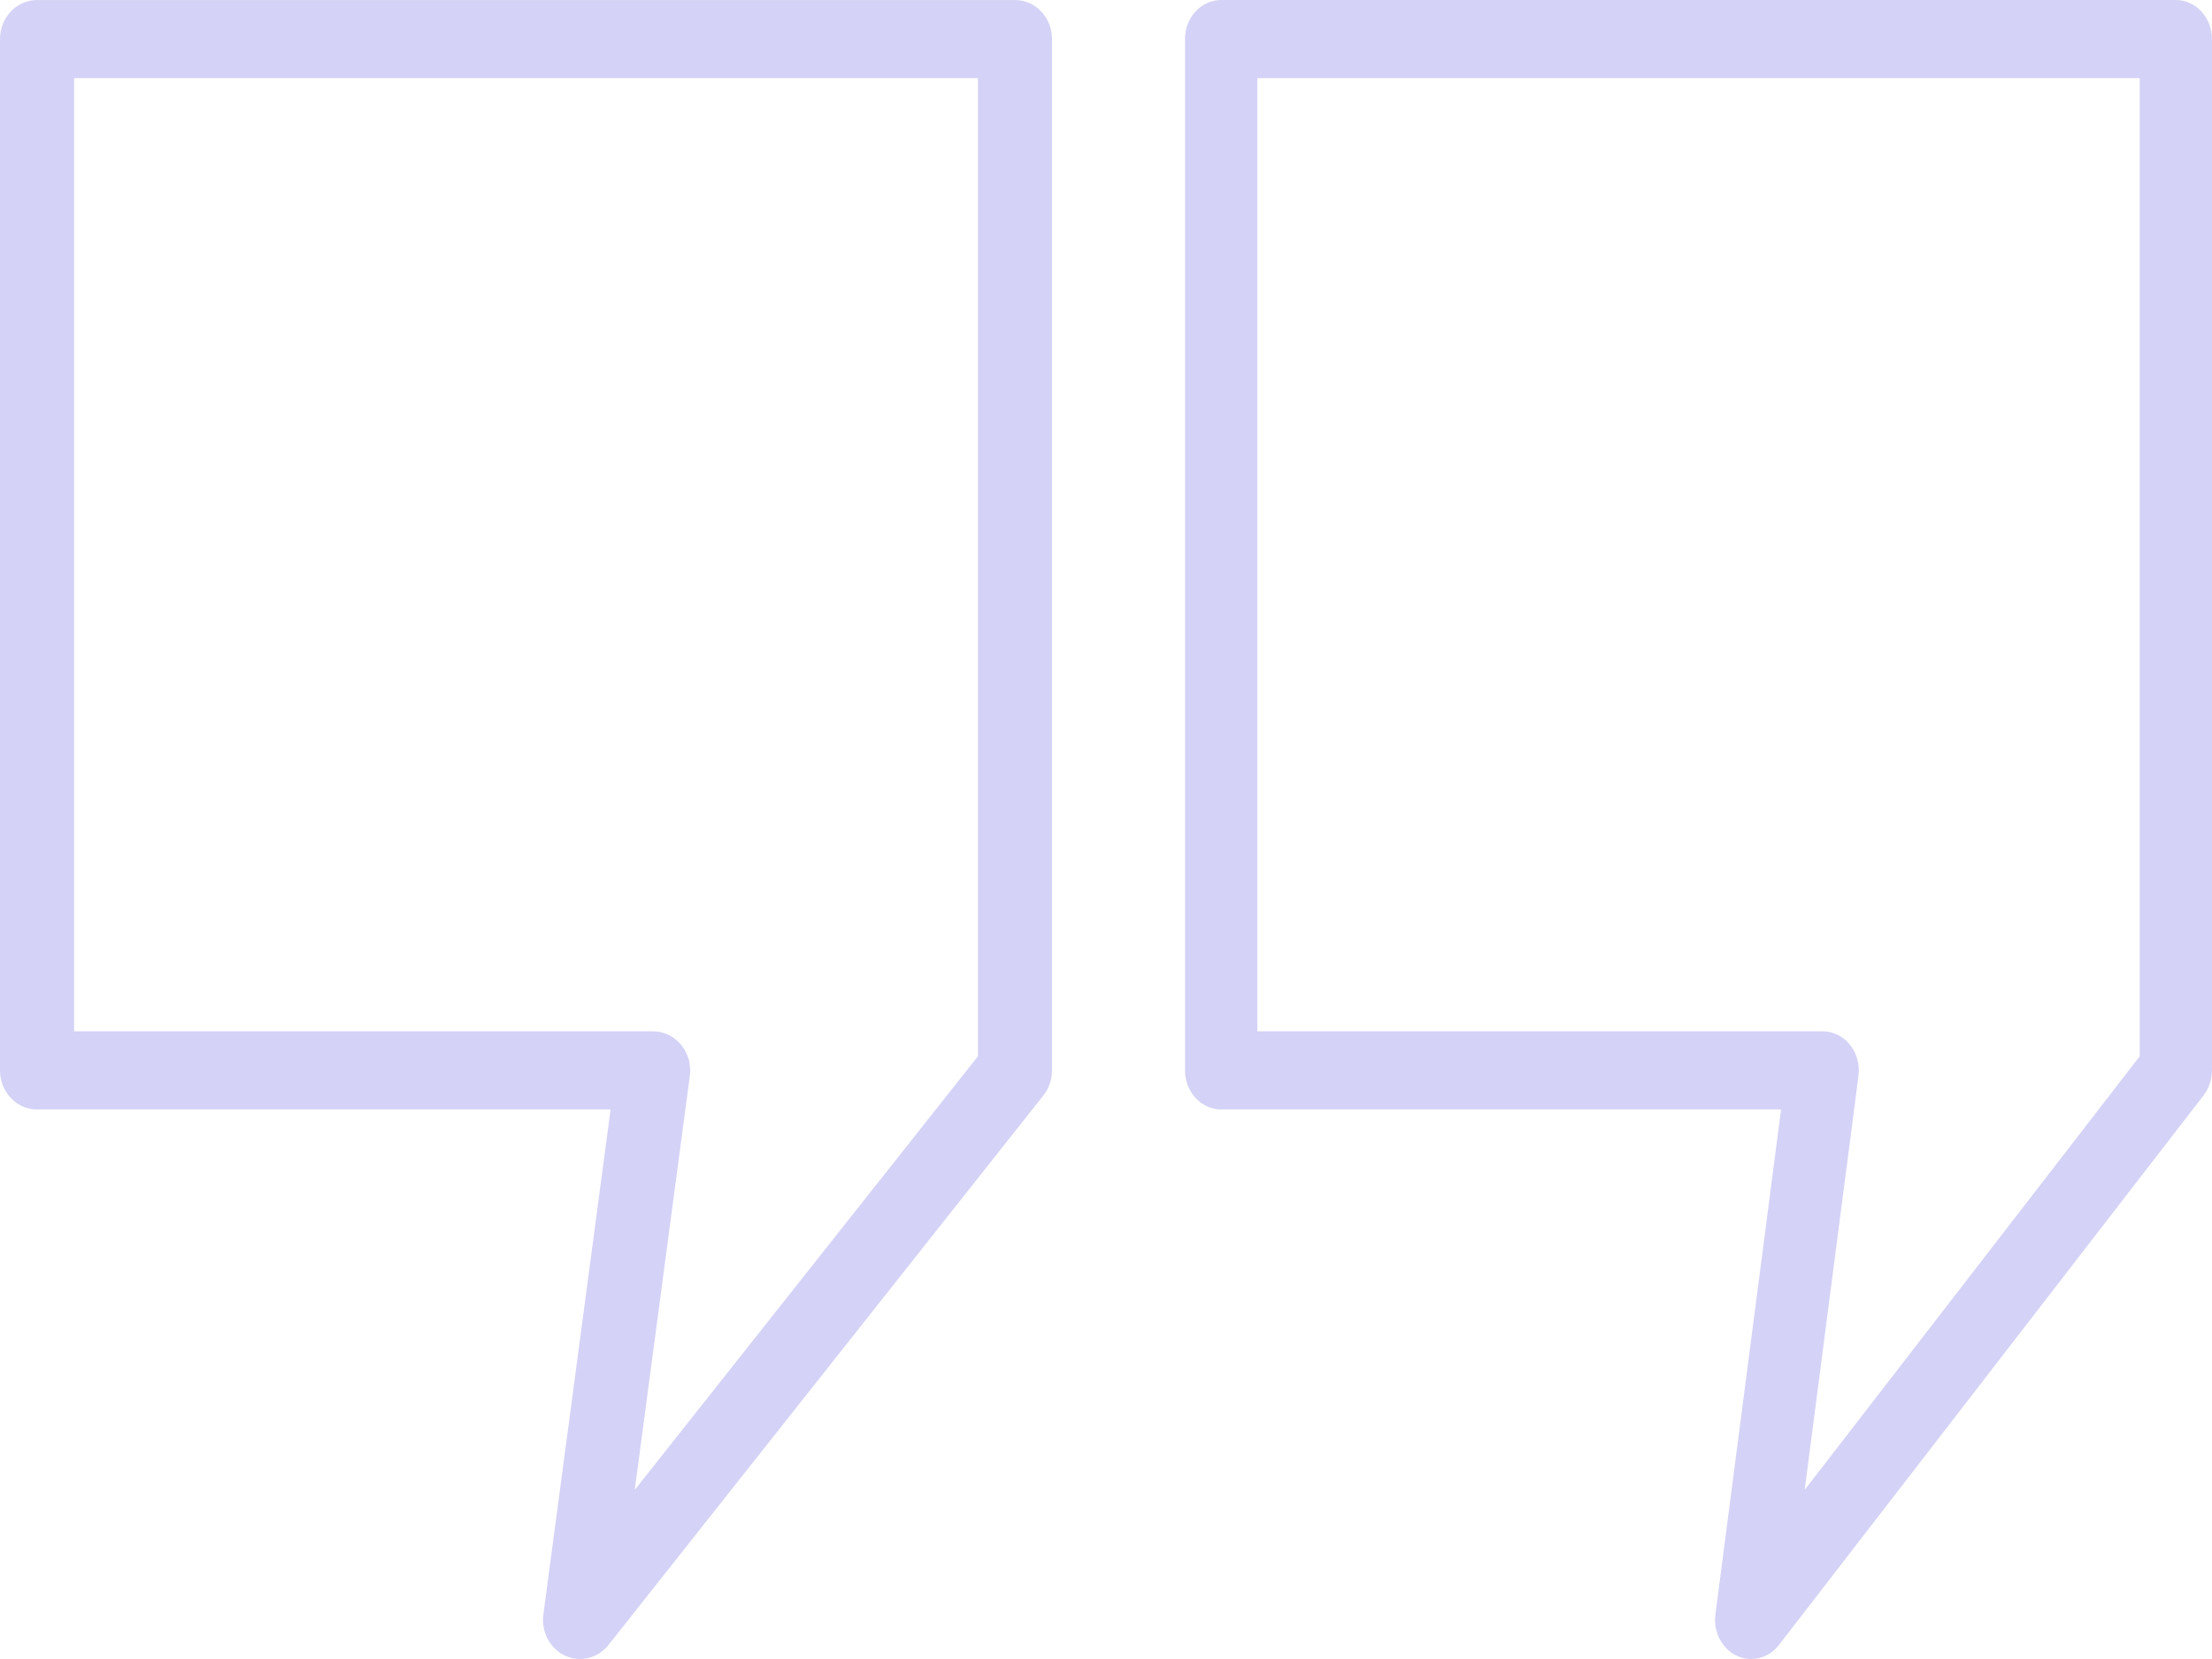
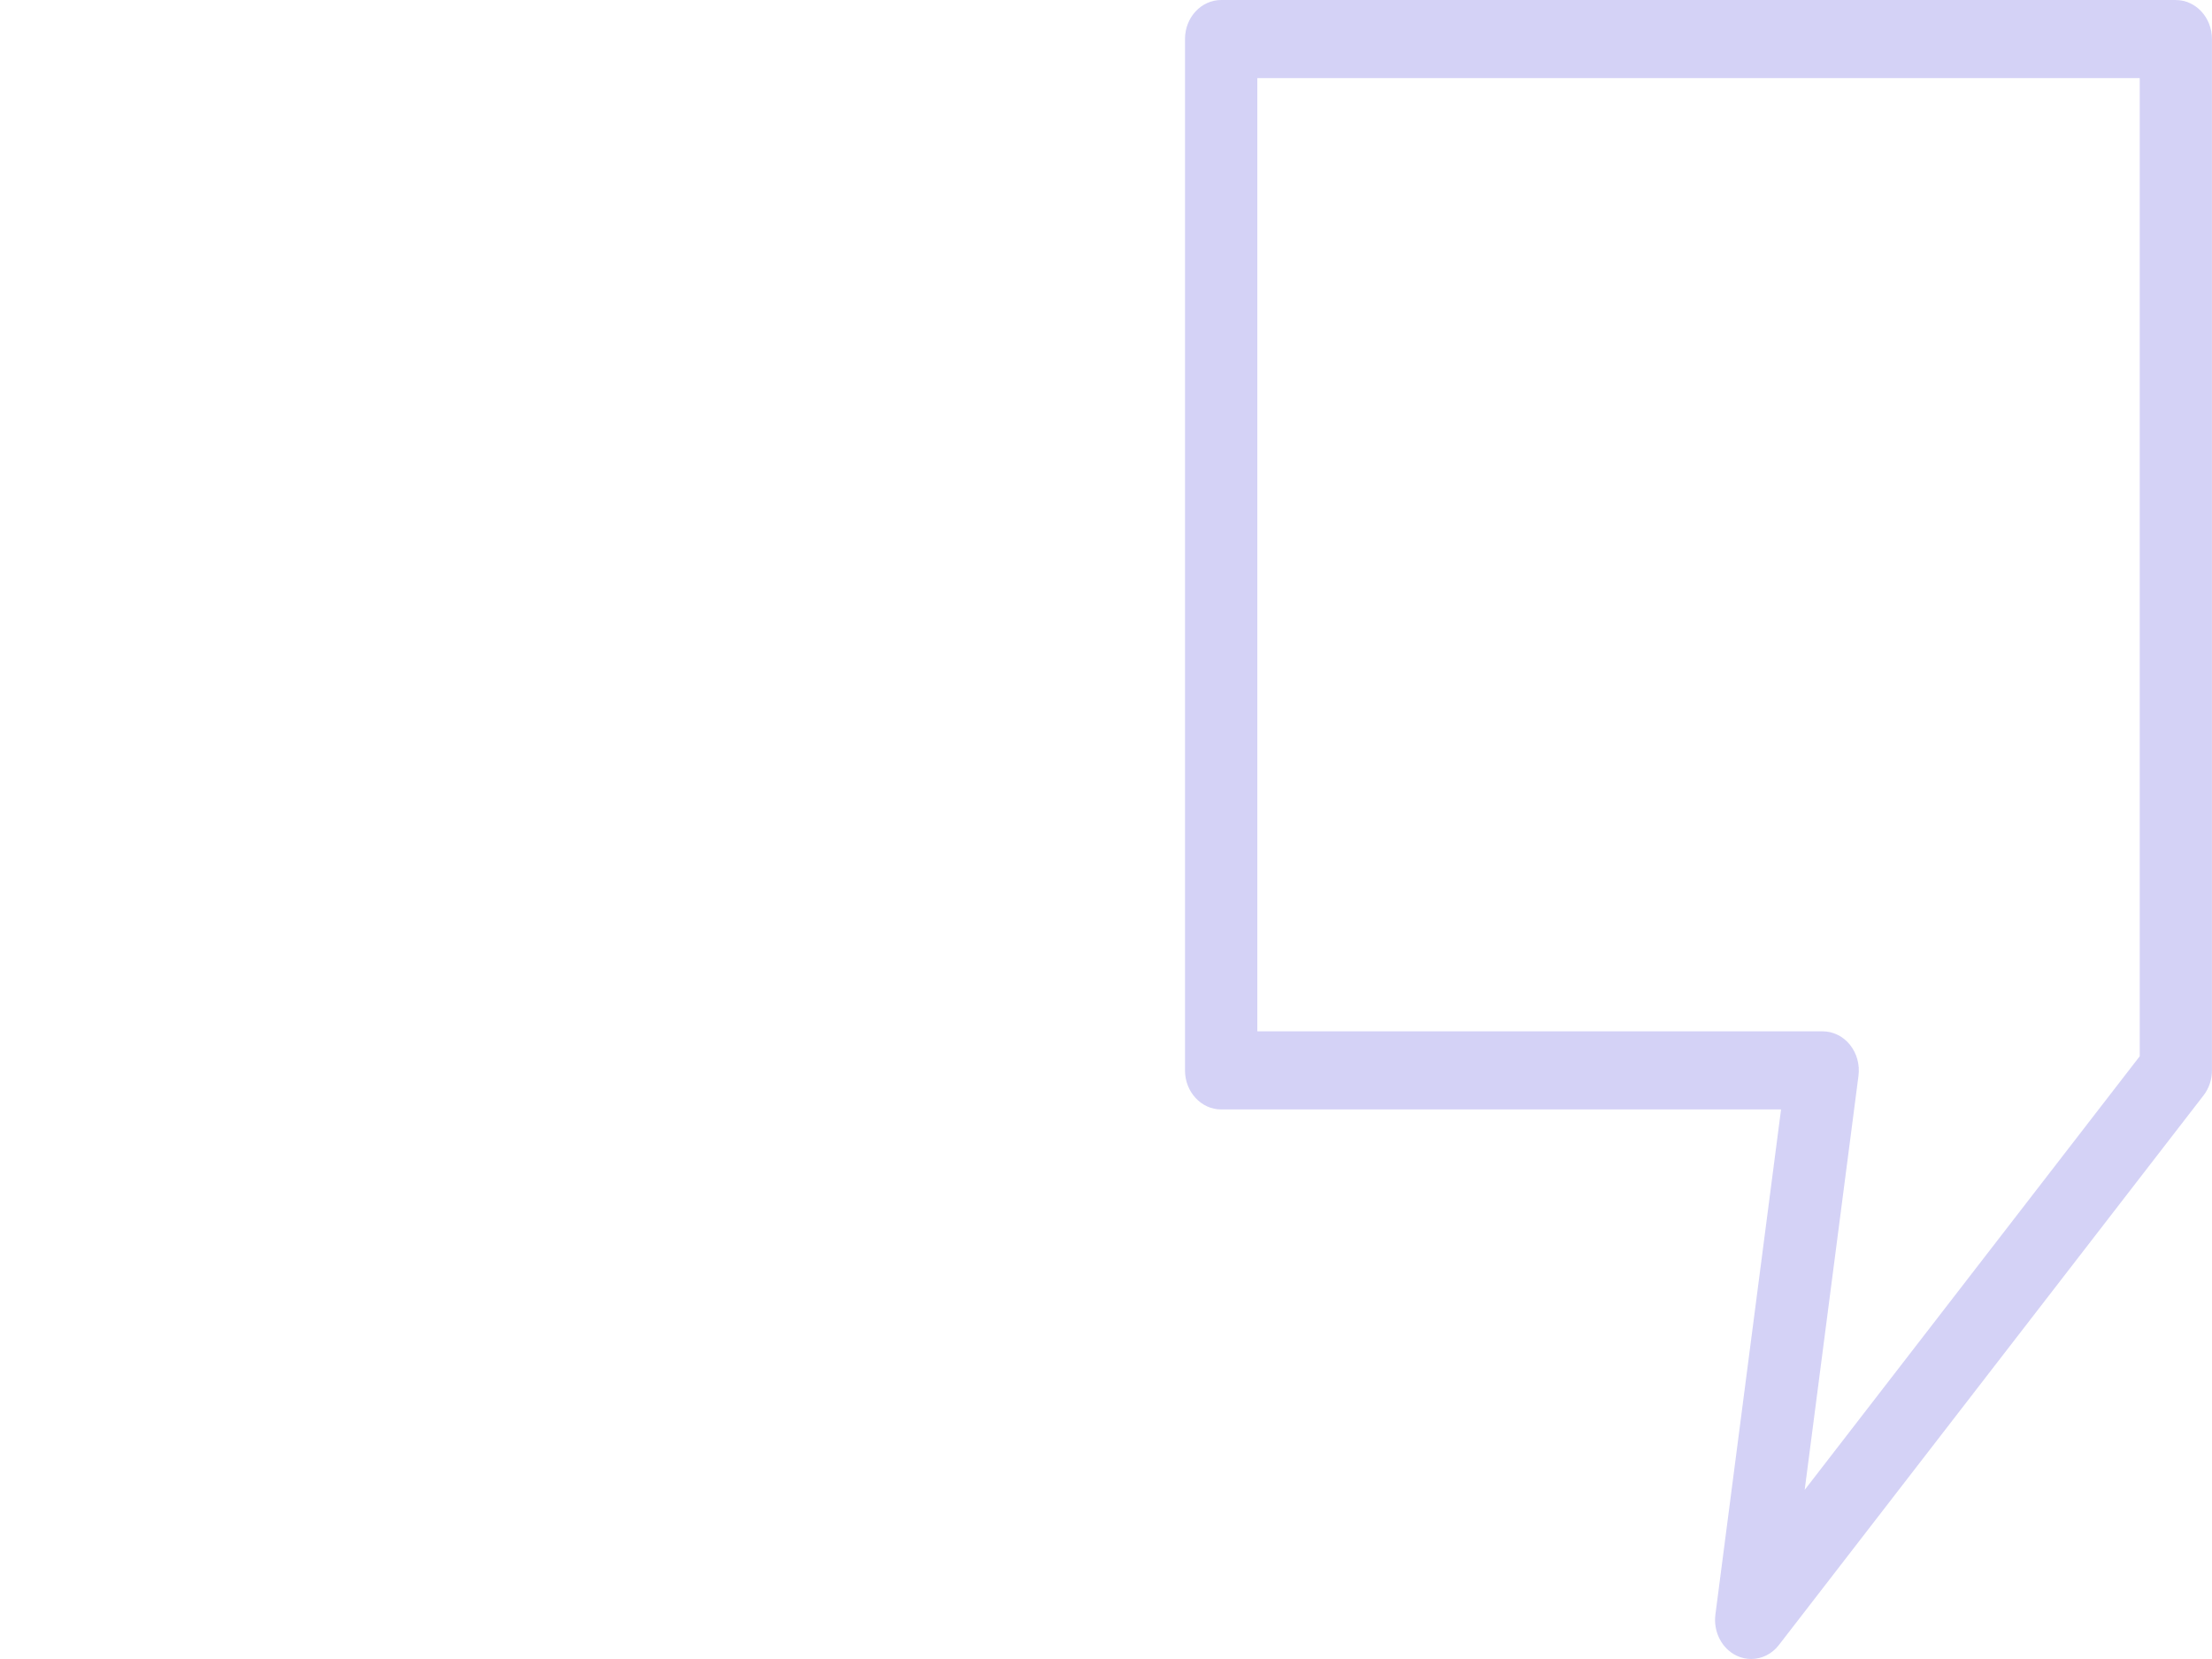
<svg xmlns="http://www.w3.org/2000/svg" fill="none" height="42" viewBox="0 0 56 42" width="56">
  <g fill="#2920d2" fill-opacity=".2">
-     <path d="m.938 28.087h14.52l-1.702 12.787c-.058.437.166.862.548 1.041.122.057.252.085.38.085.272 0 .538-.124.72-.355l11.011-13.913c.141-.178.218-.402.218-.633v-26.11c0-.546-.42-.988-.938-.988h-24.757c-.518 0-.938.442-.938.988v26.11c0 .546.42.989.938.989zm.938-26.11h22.882v24.764l-8.689 10.978 1.395-10.483c.038-.283-.043-.57-.221-.786-.178-.216-.436-.34-.707-.34h-14.66z" />
    <path d="m55.085 0h-24.17c-.505 0-.915.442-.915.988v26.11c0 .546.41.989.915.989h14.175l-1.662 12.787c-.057.437.162.862.535 1.041.119.057.246.085.37.085.265 0 .525-.124.703-.355l10.75-13.913c.138-.178.213-.402.213-.633v-26.11c0-.546-.41-.988-.915-.988zm-.915 26.741-8.482 10.978 1.362-10.483c.037-.283-.042-.57-.216-.786-.173-.216-.425-.34-.691-.34h-14.312v-24.133h22.339z" />
  </g>
</svg>